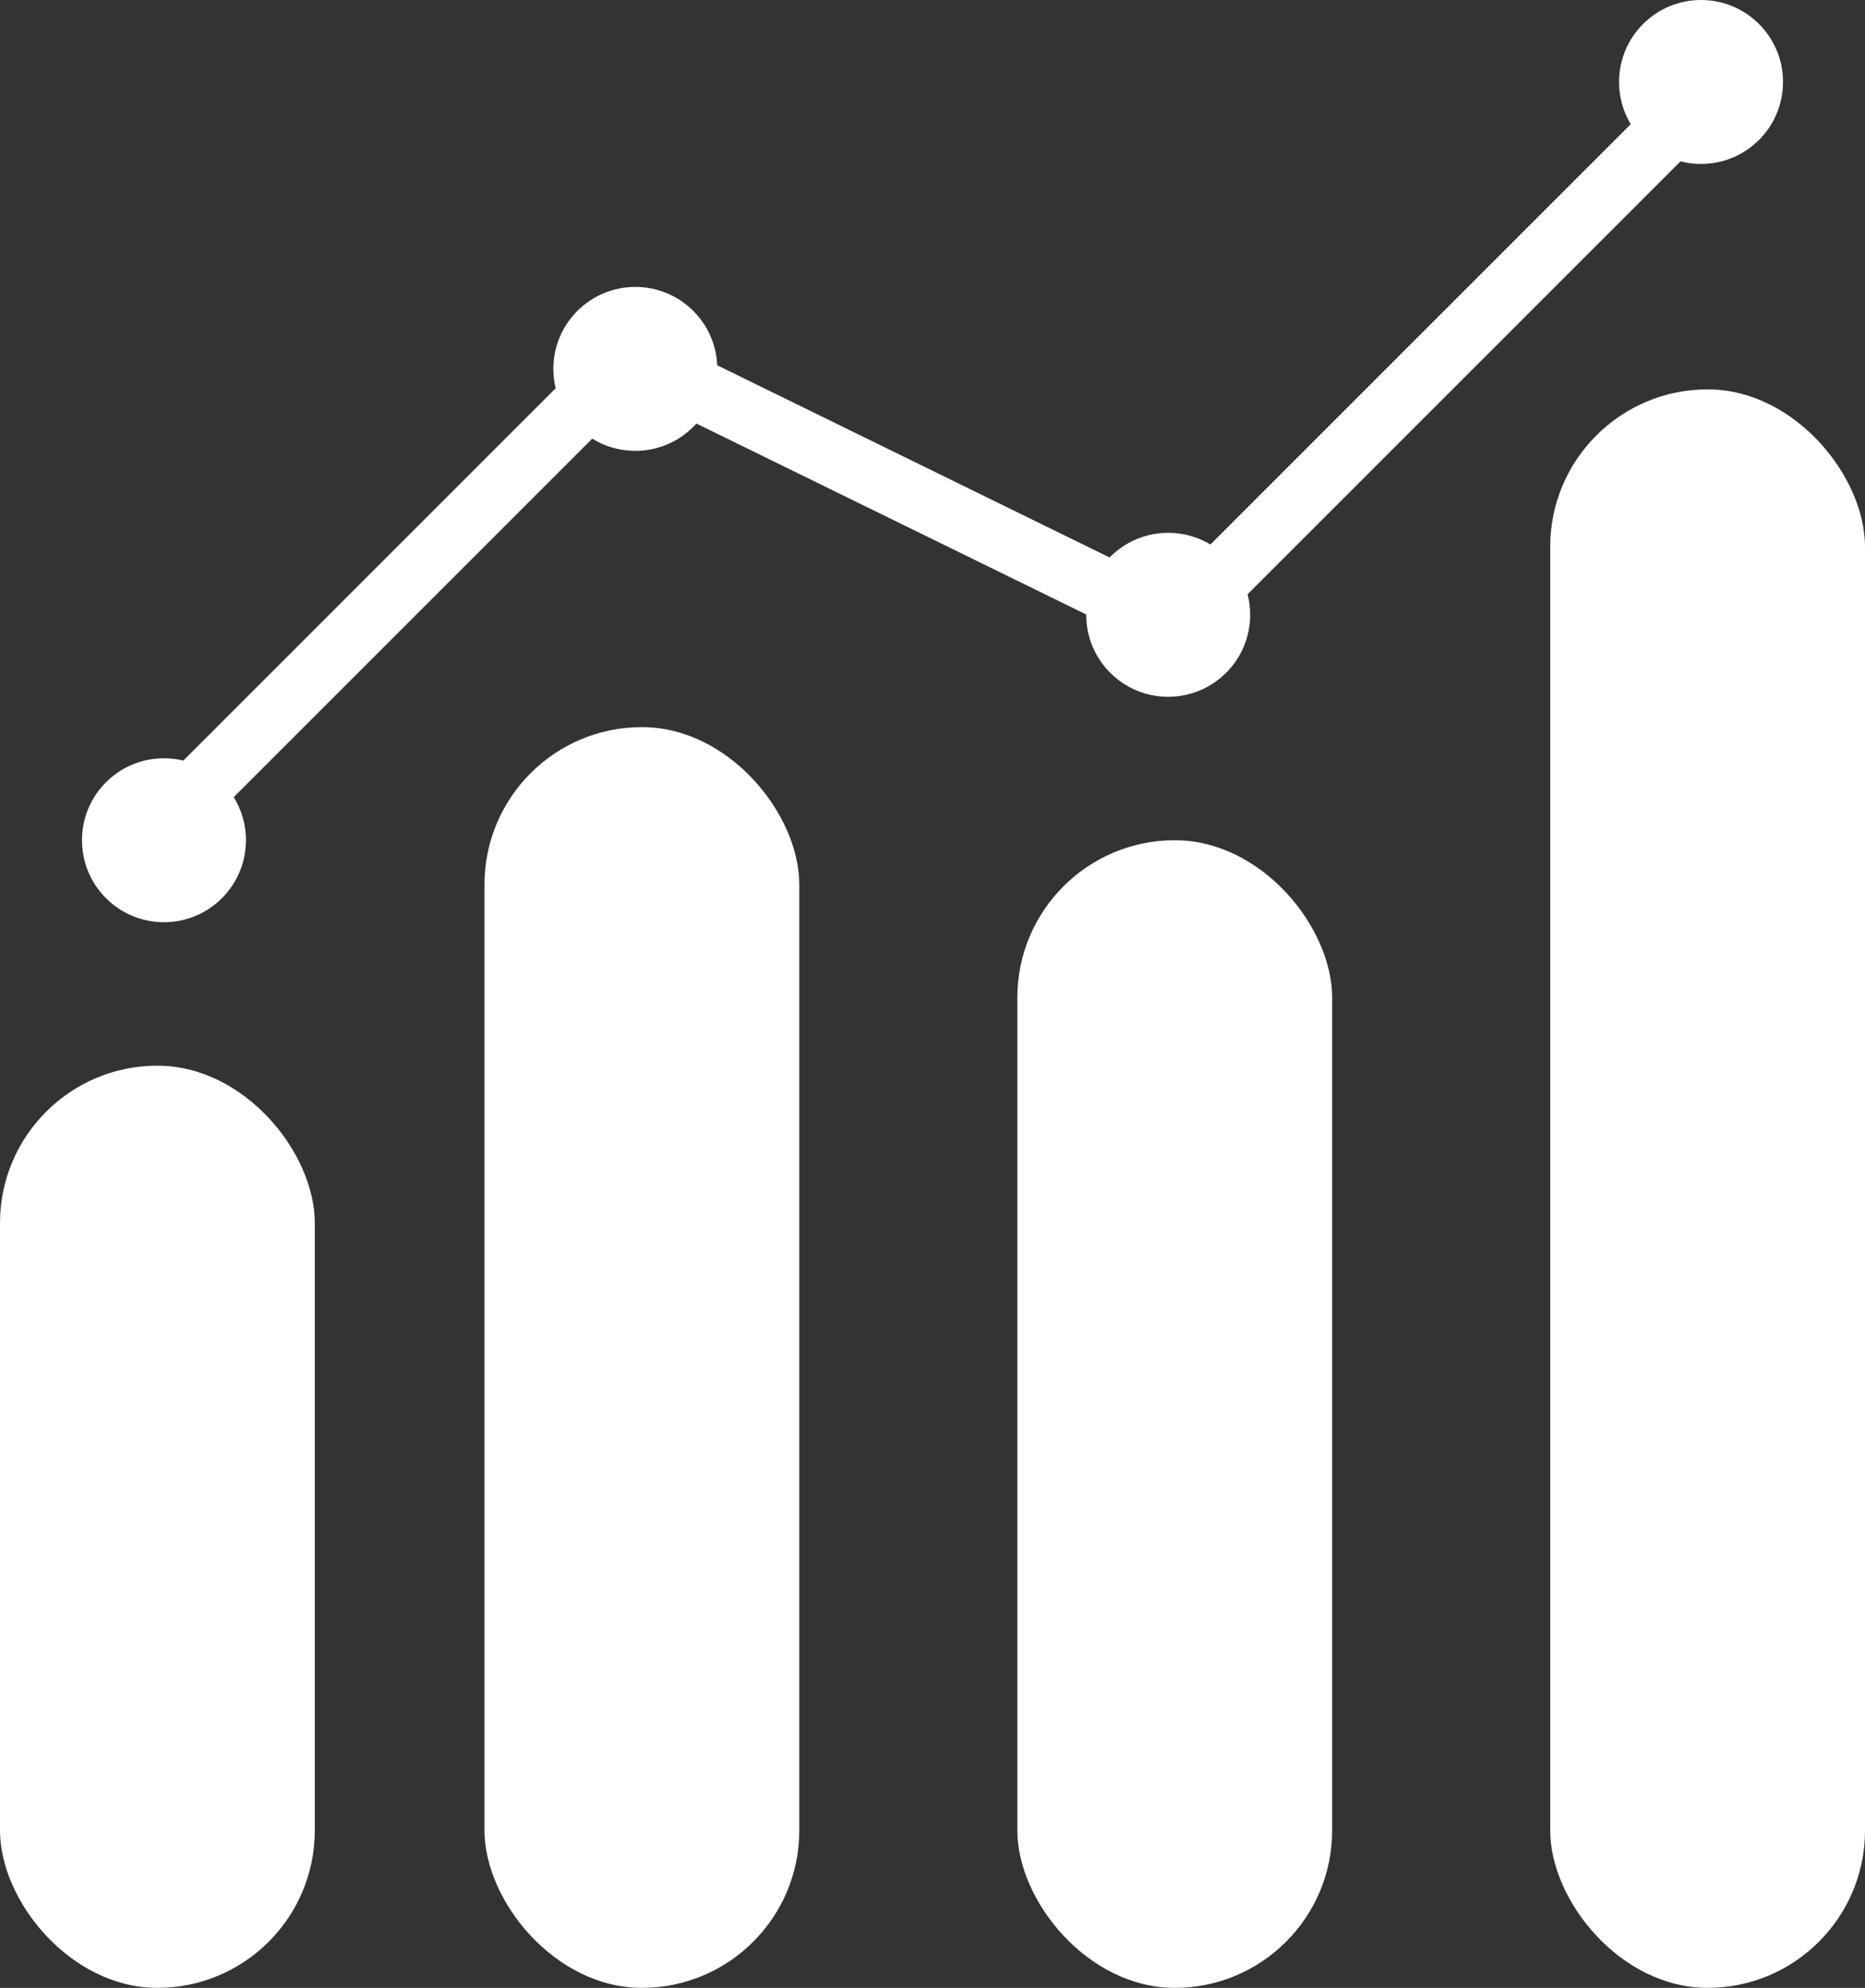
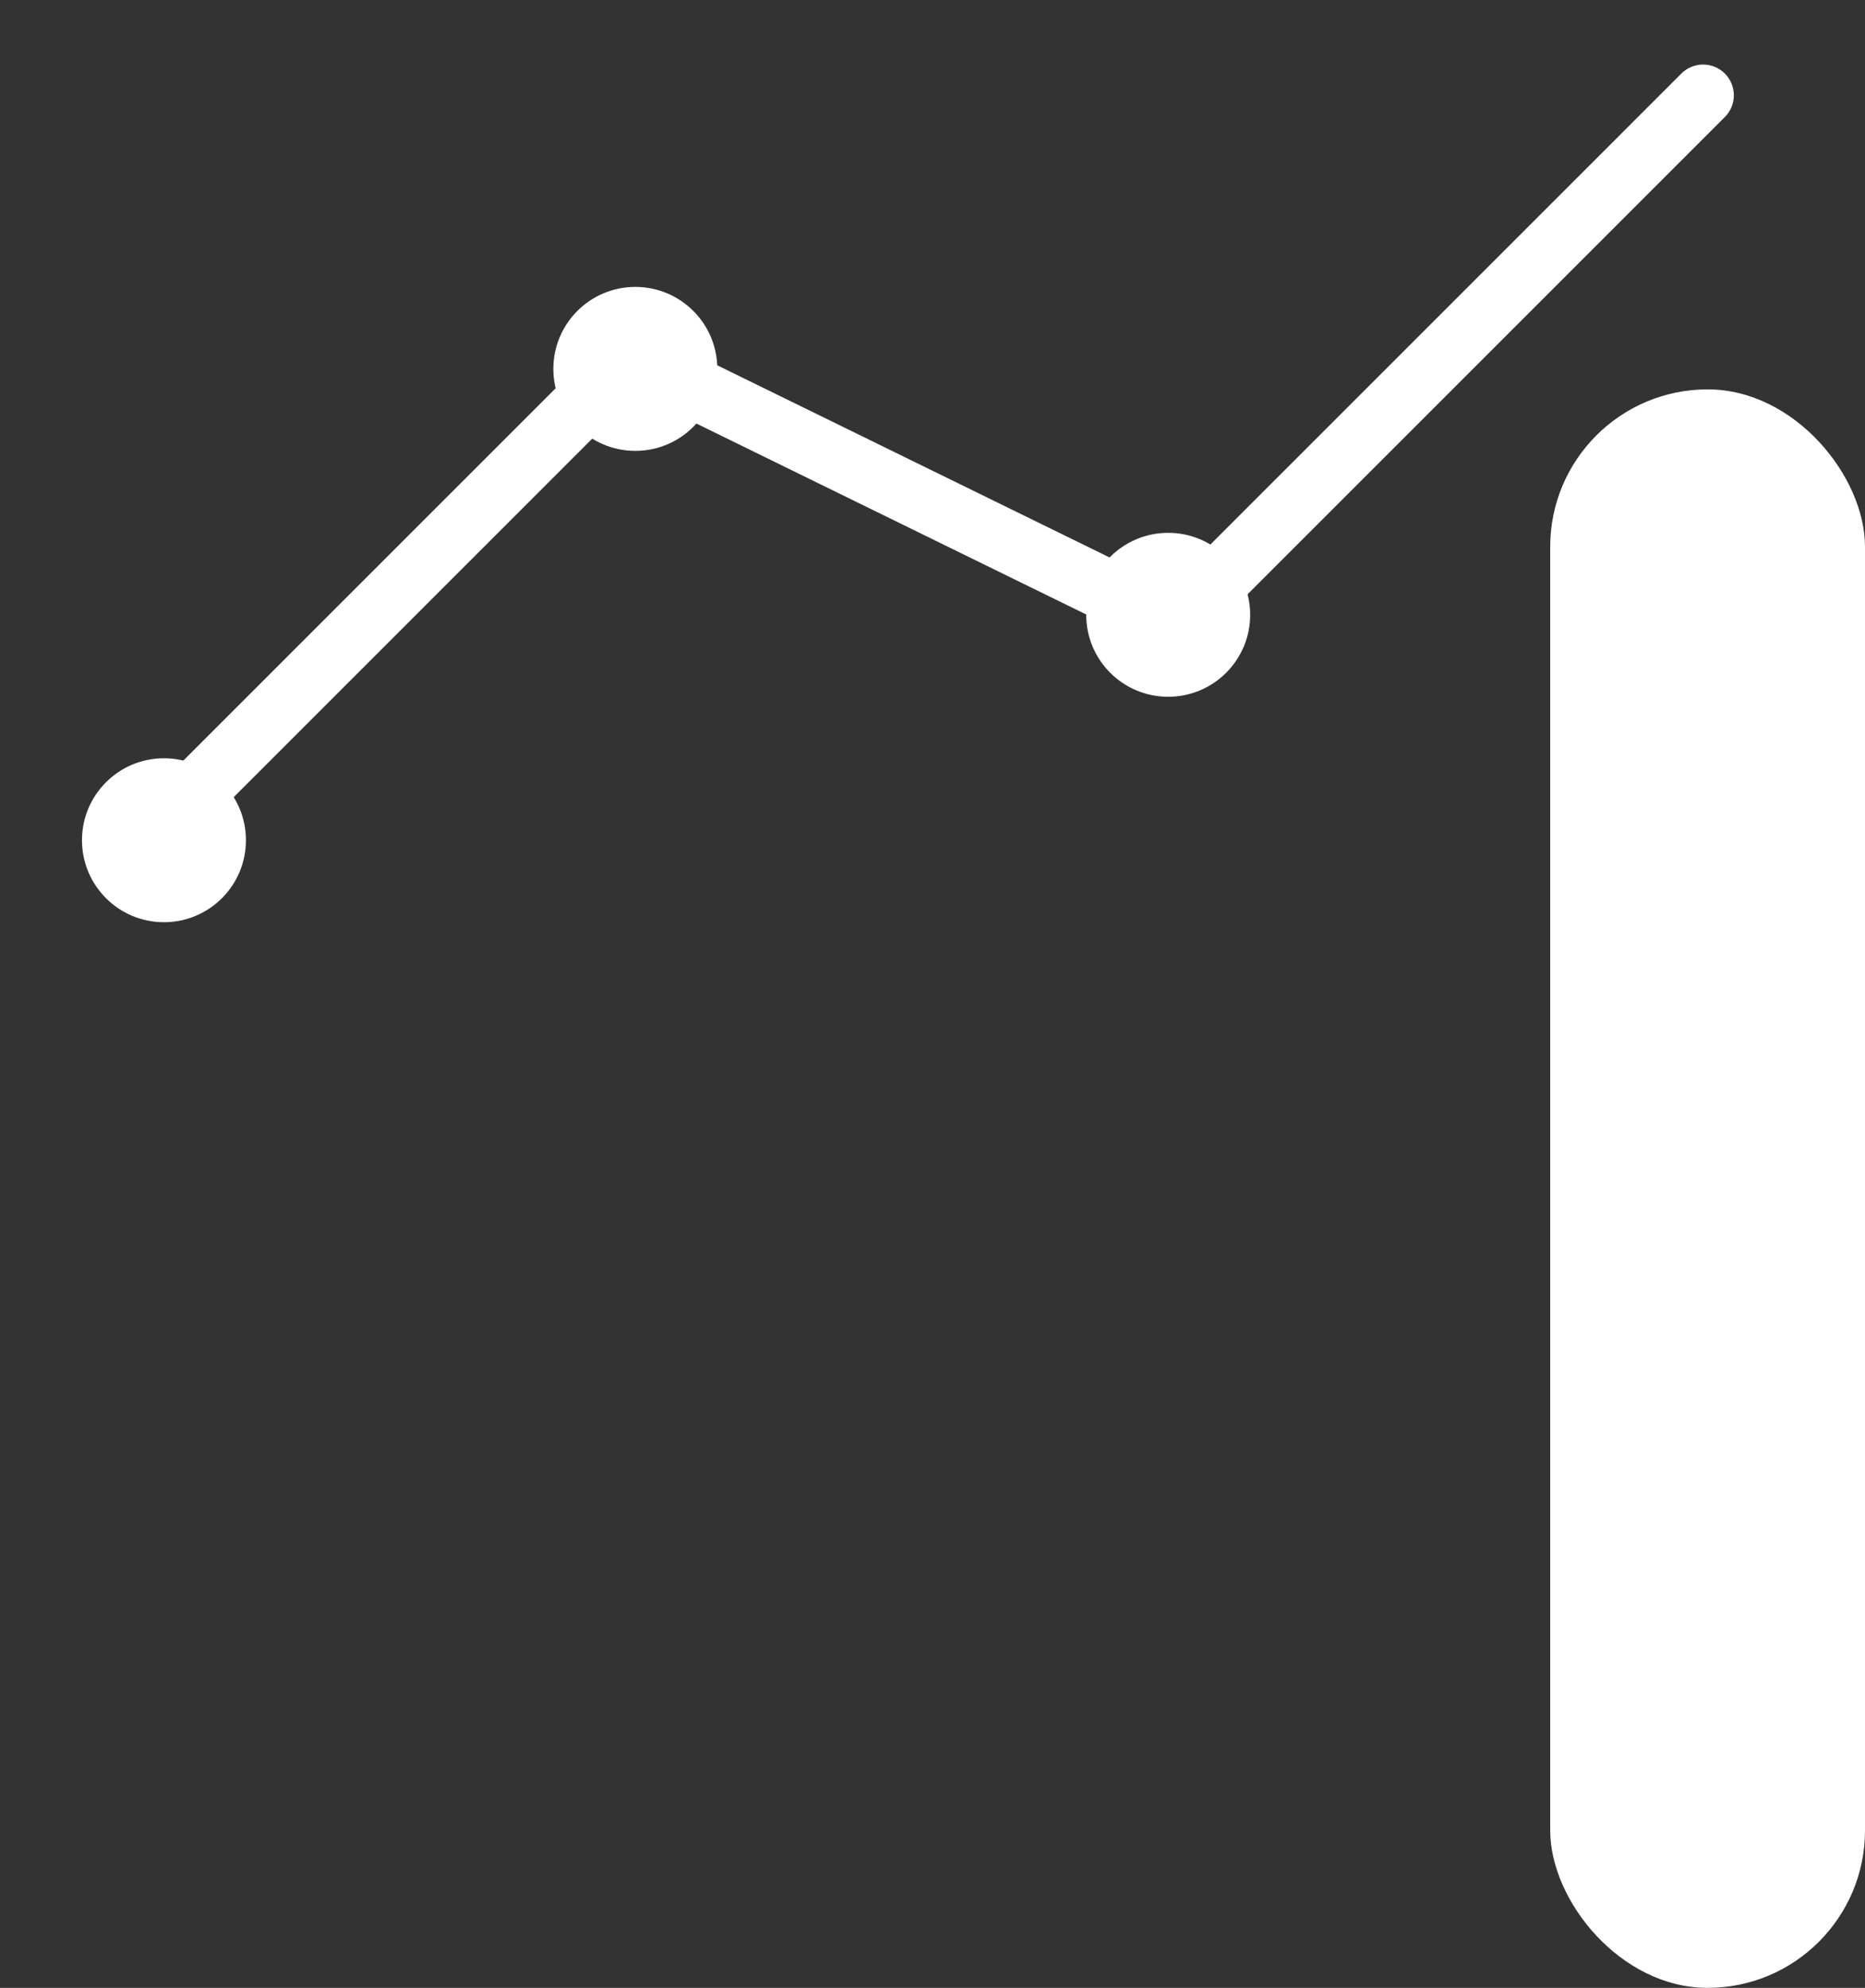
<svg xmlns="http://www.w3.org/2000/svg" viewBox="0 0 91 97" id="Capa_2">
  <rect x="0" y="0" width="91" height="97" fill="#333333" stroke="none" />
  <defs>
    <style>.cls-1{fill:#fff;}.cls-2{fill:none;stroke:#fff;stroke-linecap:round;stroke-linejoin:round;stroke-width:3px;}</style>
  </defs>
  <g id="Capa_1-2">
-     <rect ry="7.68" rx="7.68" height="45" width="15.36" y="52" x="0" class="cls-1" />
-     <rect ry="7.68" rx="7.68" height="61.52" width="15.36" y="35.48" x="23.64" class="cls-1" />
-     <rect ry="7.68" rx="7.68" height="56" width="15.36" y="41" x="49.64" class="cls-1" />
    <rect ry="7.68" rx="7.68" height="78" width="15.36" y="19" x="75.64" class="cls-1" />
    <polyline points="7.68 40.5 30.76 17.42 57.32 30.43 83.1 4.65" class="cls-2" />
    <circle r="4" cy="41" cx="8" class="cls-1" />
    <circle r="4" cy="18" cx="31" class="cls-1" />
    <circle r="4" cy="30" cx="57" class="cls-1" />
-     <circle r="4" cy="4" cx="83" class="cls-1" />
  </g>
</svg>